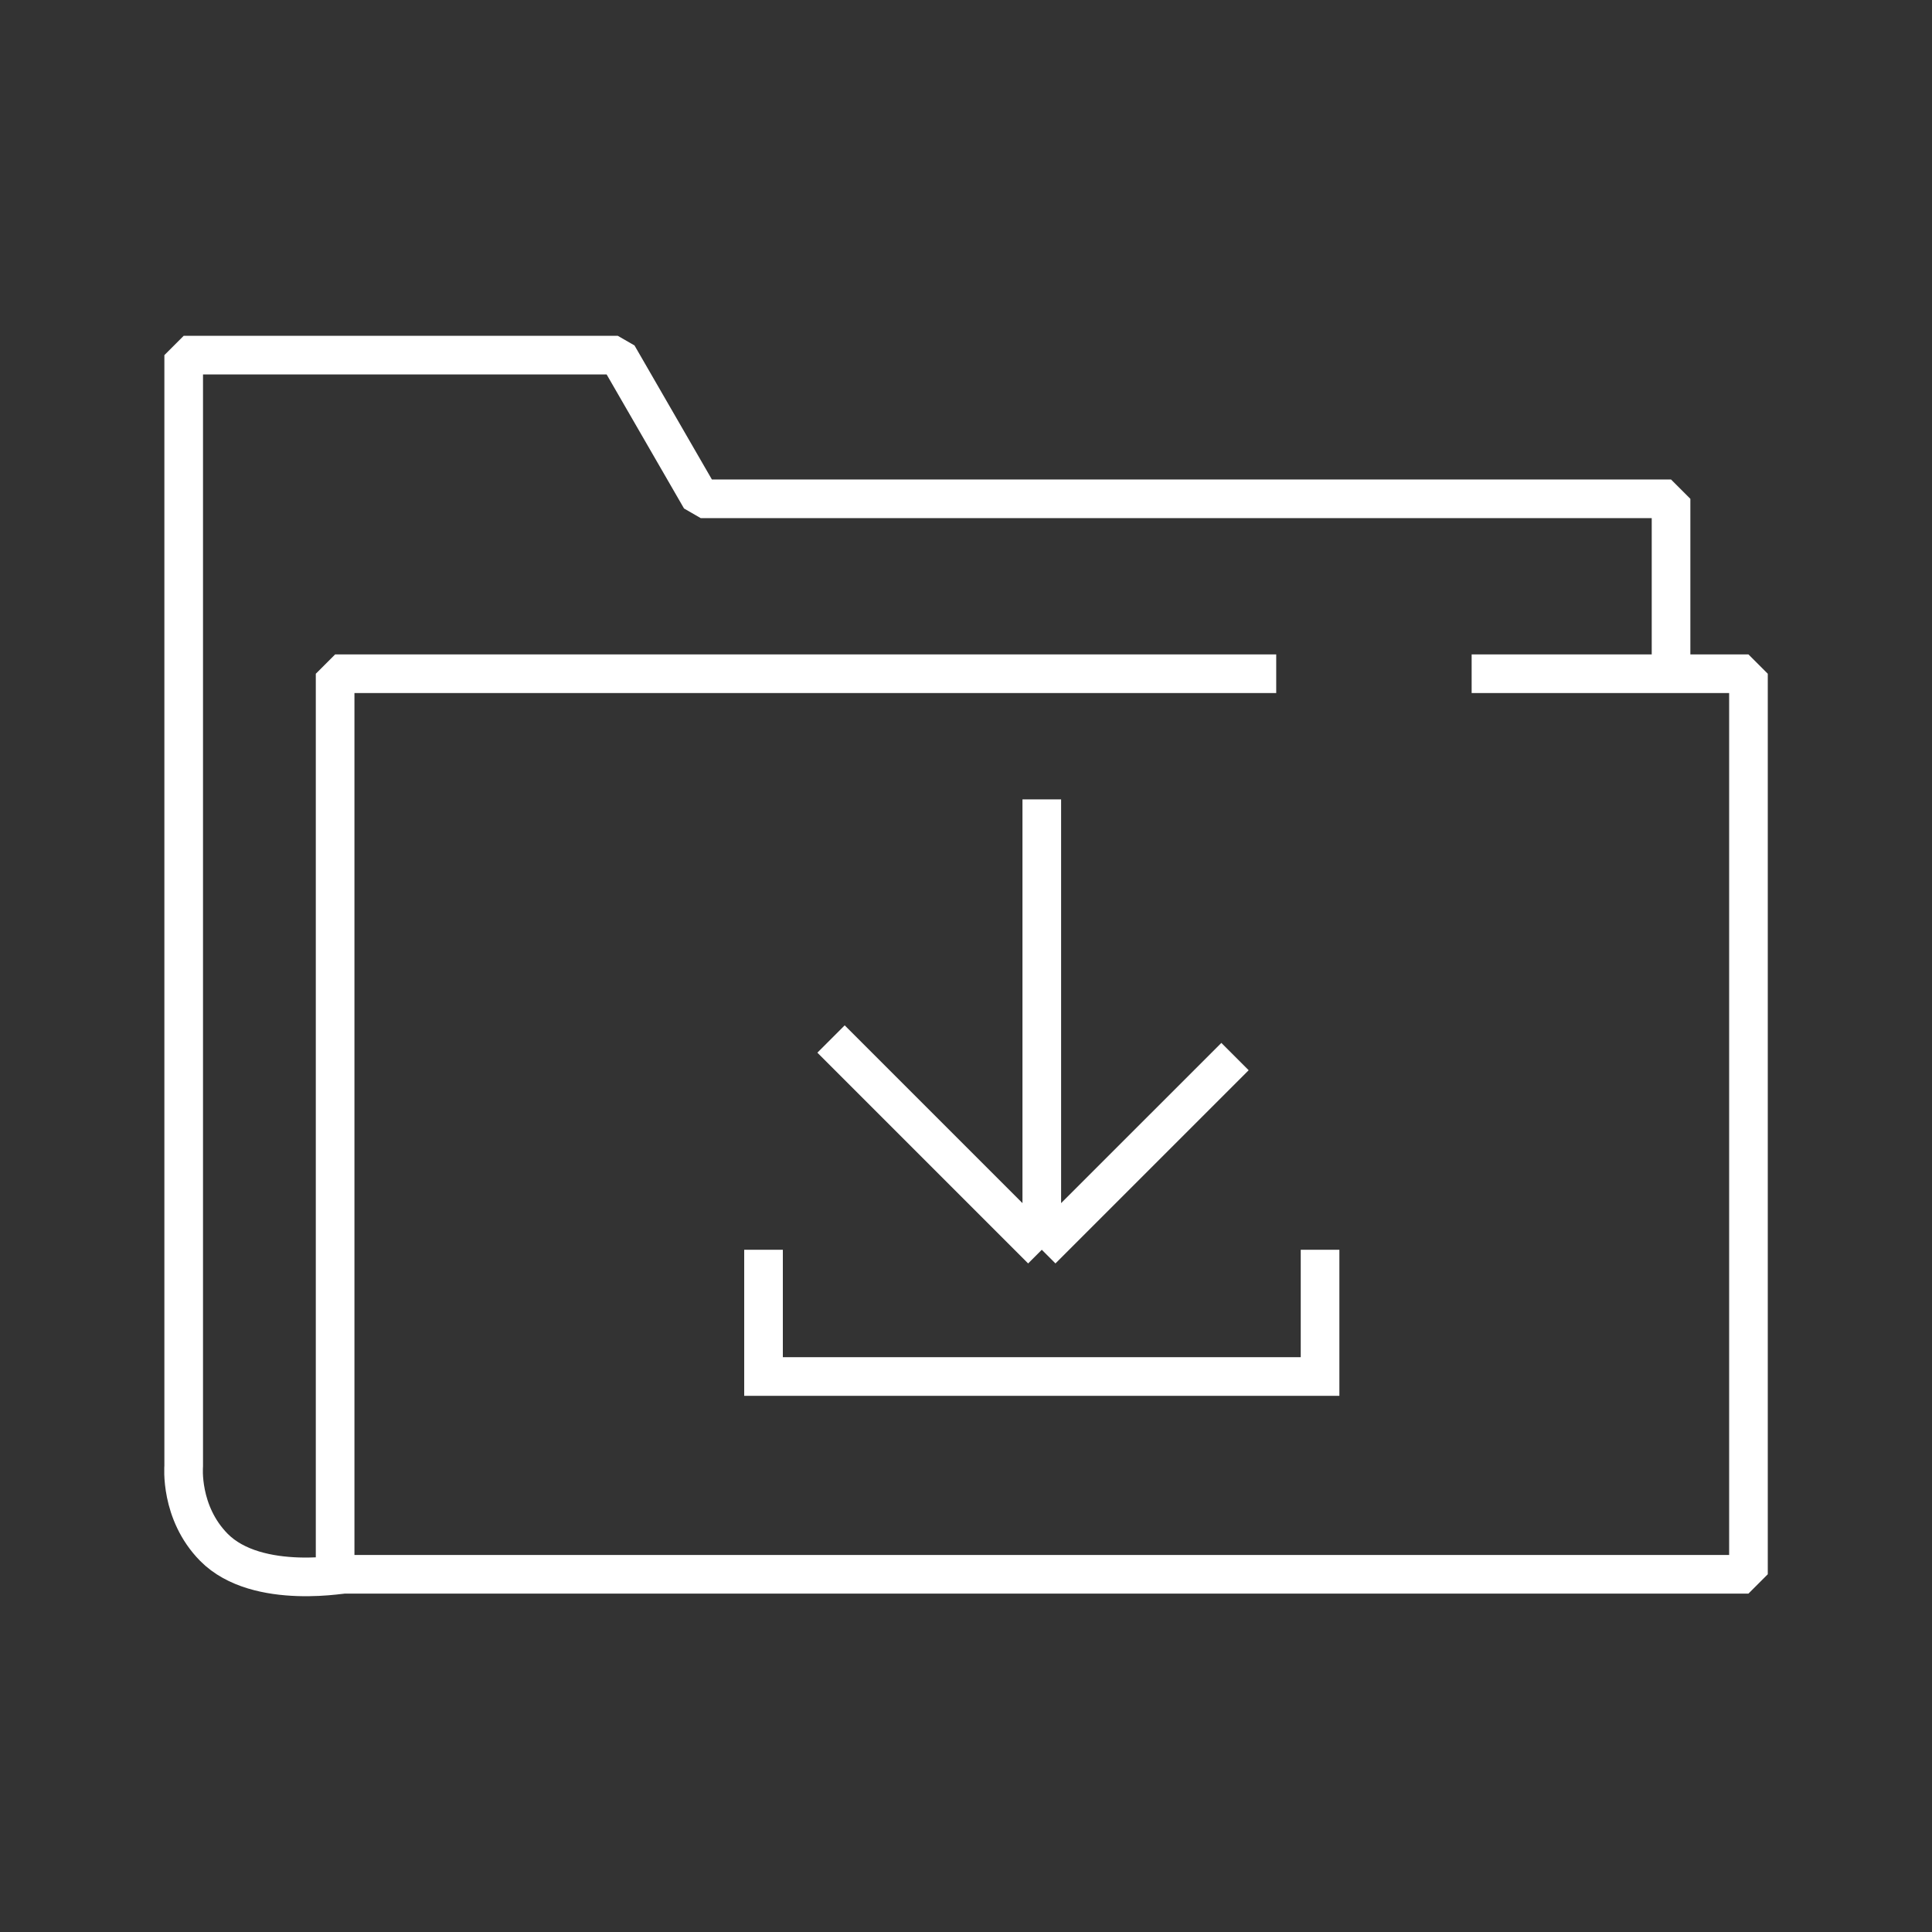
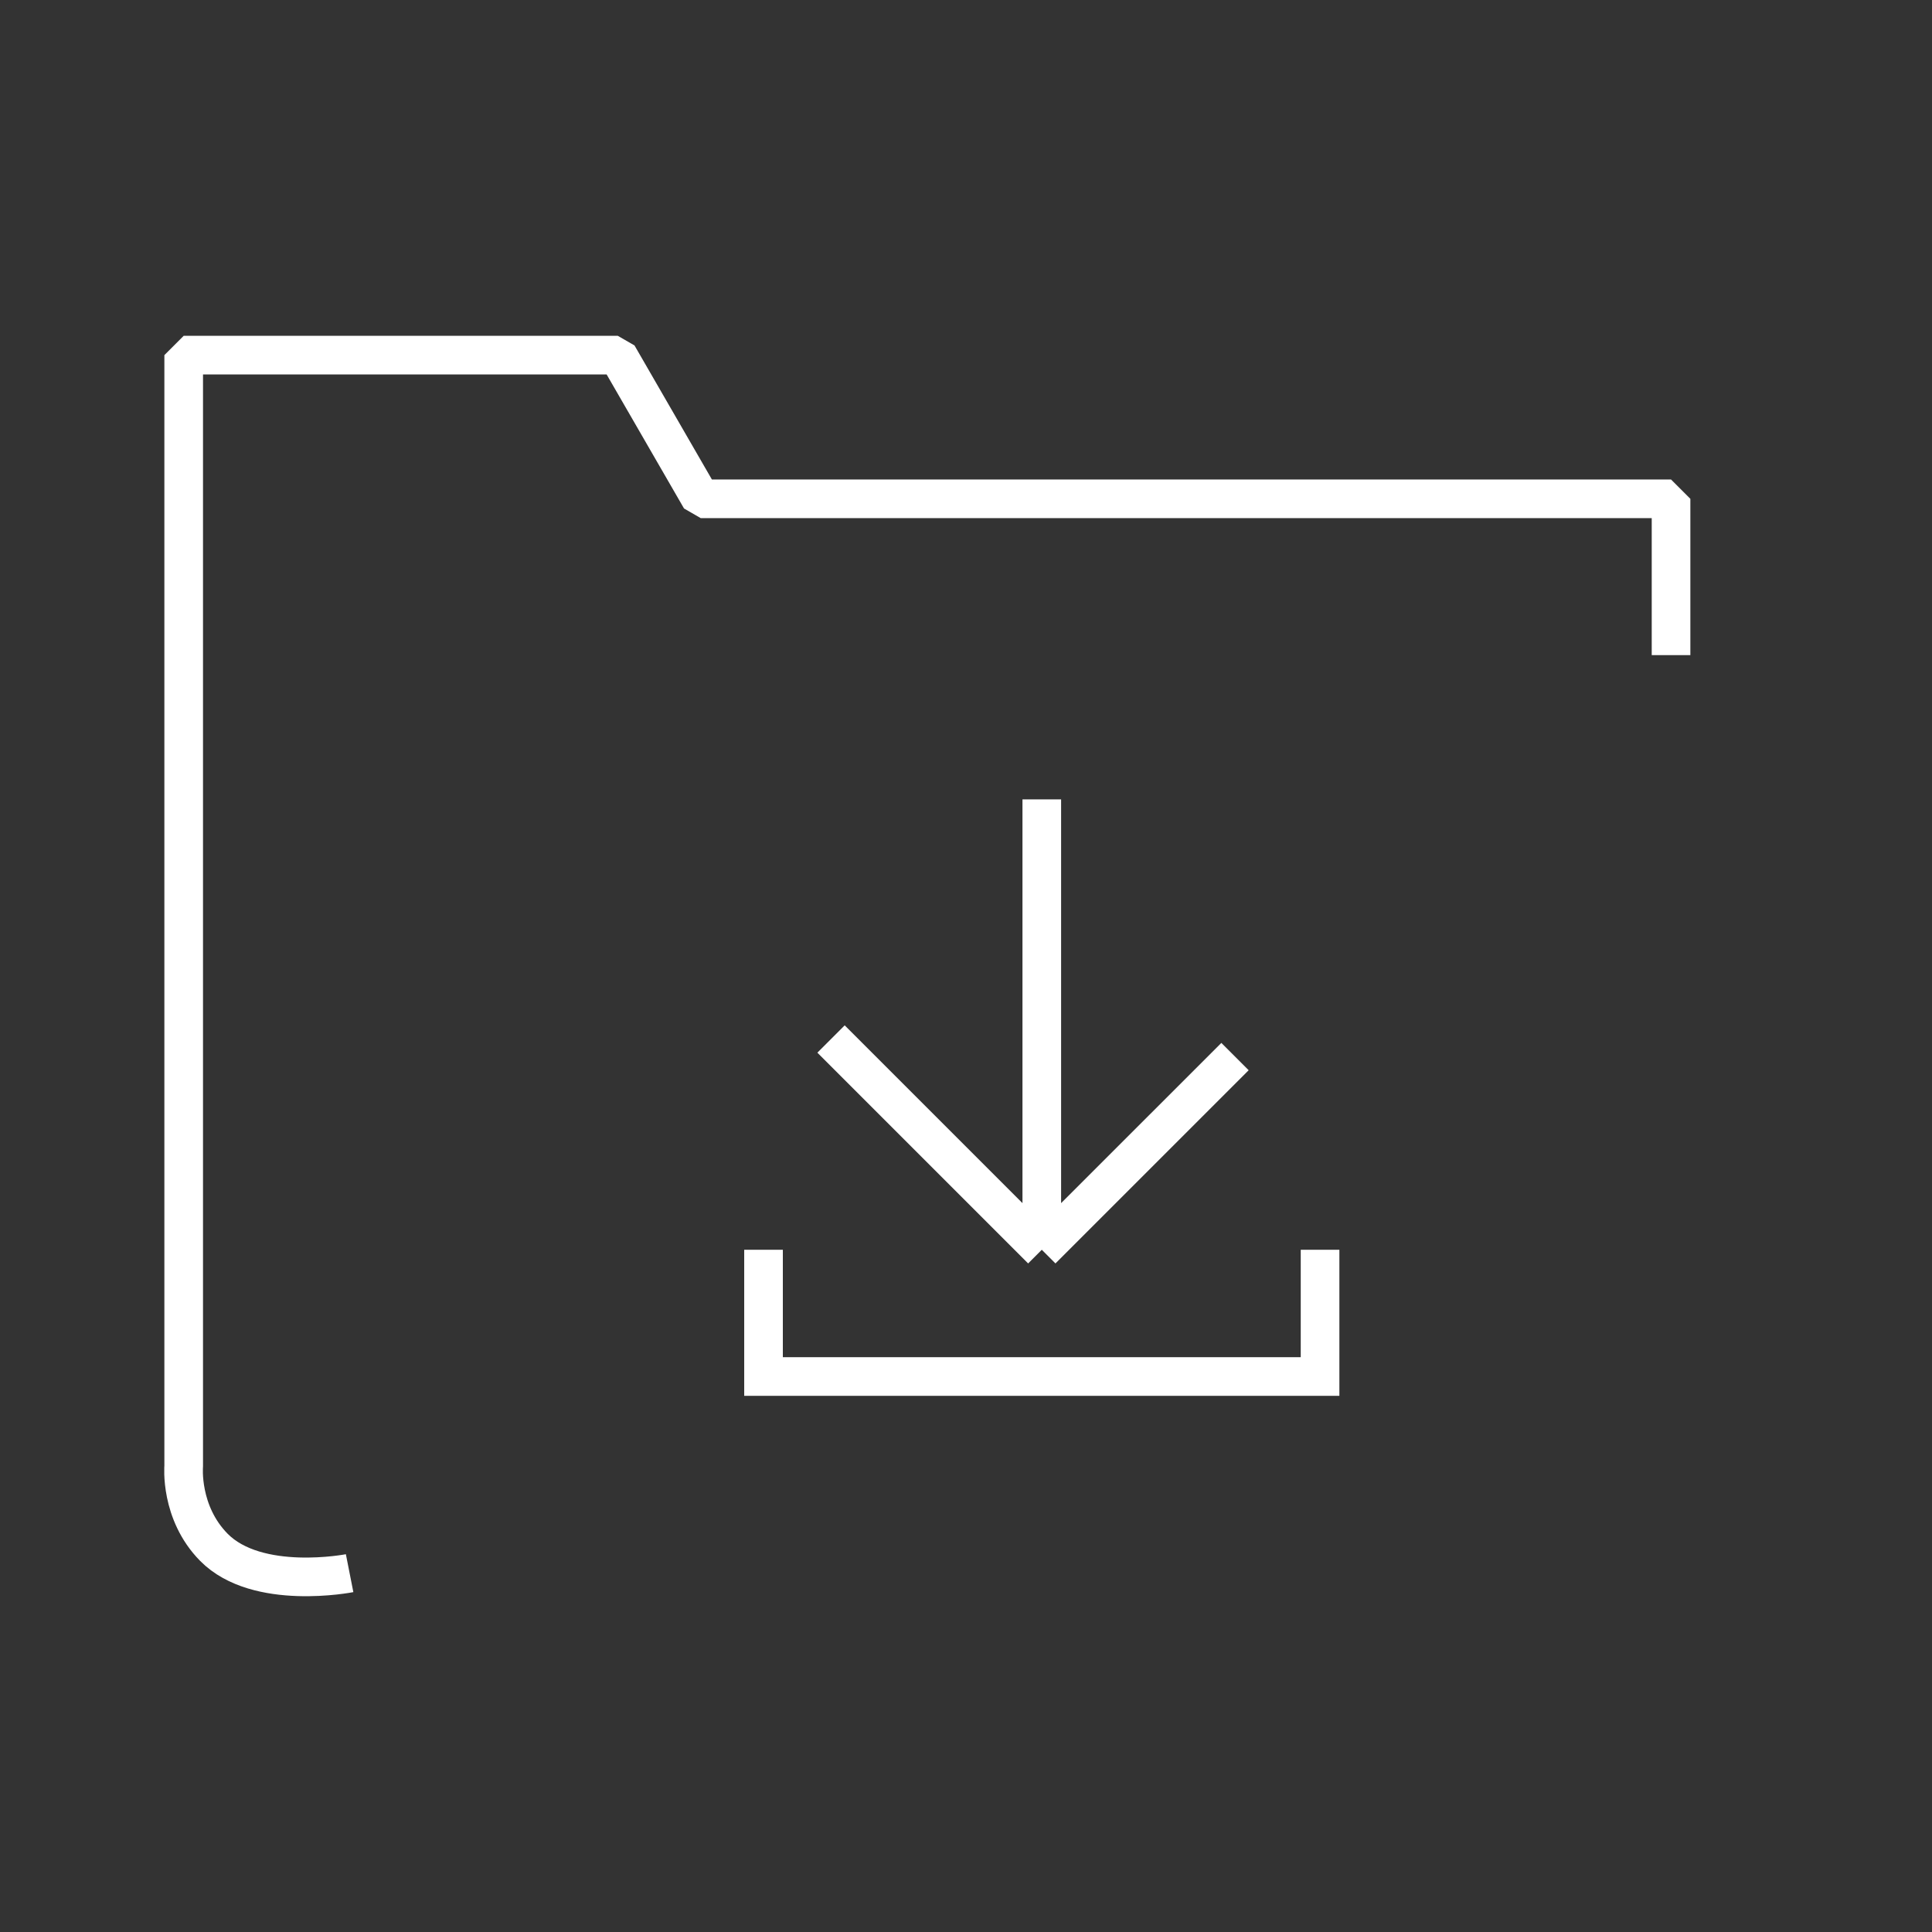
<svg xmlns="http://www.w3.org/2000/svg" width="100" height="100" viewBox="0 0 100 100" fill="none">
  <rect x="0" y="0" width="100" height="100" fill="#333333" stroke="none" />
  <path d="M18.096 81.427C18.096 81.427 13.317 82.37 11.068 80.086C9.296 78.287 9.508 75.888 9.508 75.888V18.381H31.976L36.271 25.819H86.493V33.909" stroke="white" stroke-width="2" stroke-linejoin="bevel" />
-   <path d="M66.057 34.873H17.346V81.484H90.5V34.873H76.172" stroke="white" stroke-width="2" stroke-linejoin="bevel" />
  <path d="M39.52 64.688V71.248H68.326V64.688" stroke="white" stroke-width="2" />
  <path d="M43.014 53.779L53.923 64.688M53.923 64.688L63.924 54.688M53.923 64.688L53.923 41.376" stroke="white" stroke-width="2" stroke-linejoin="bevel" />
</svg>